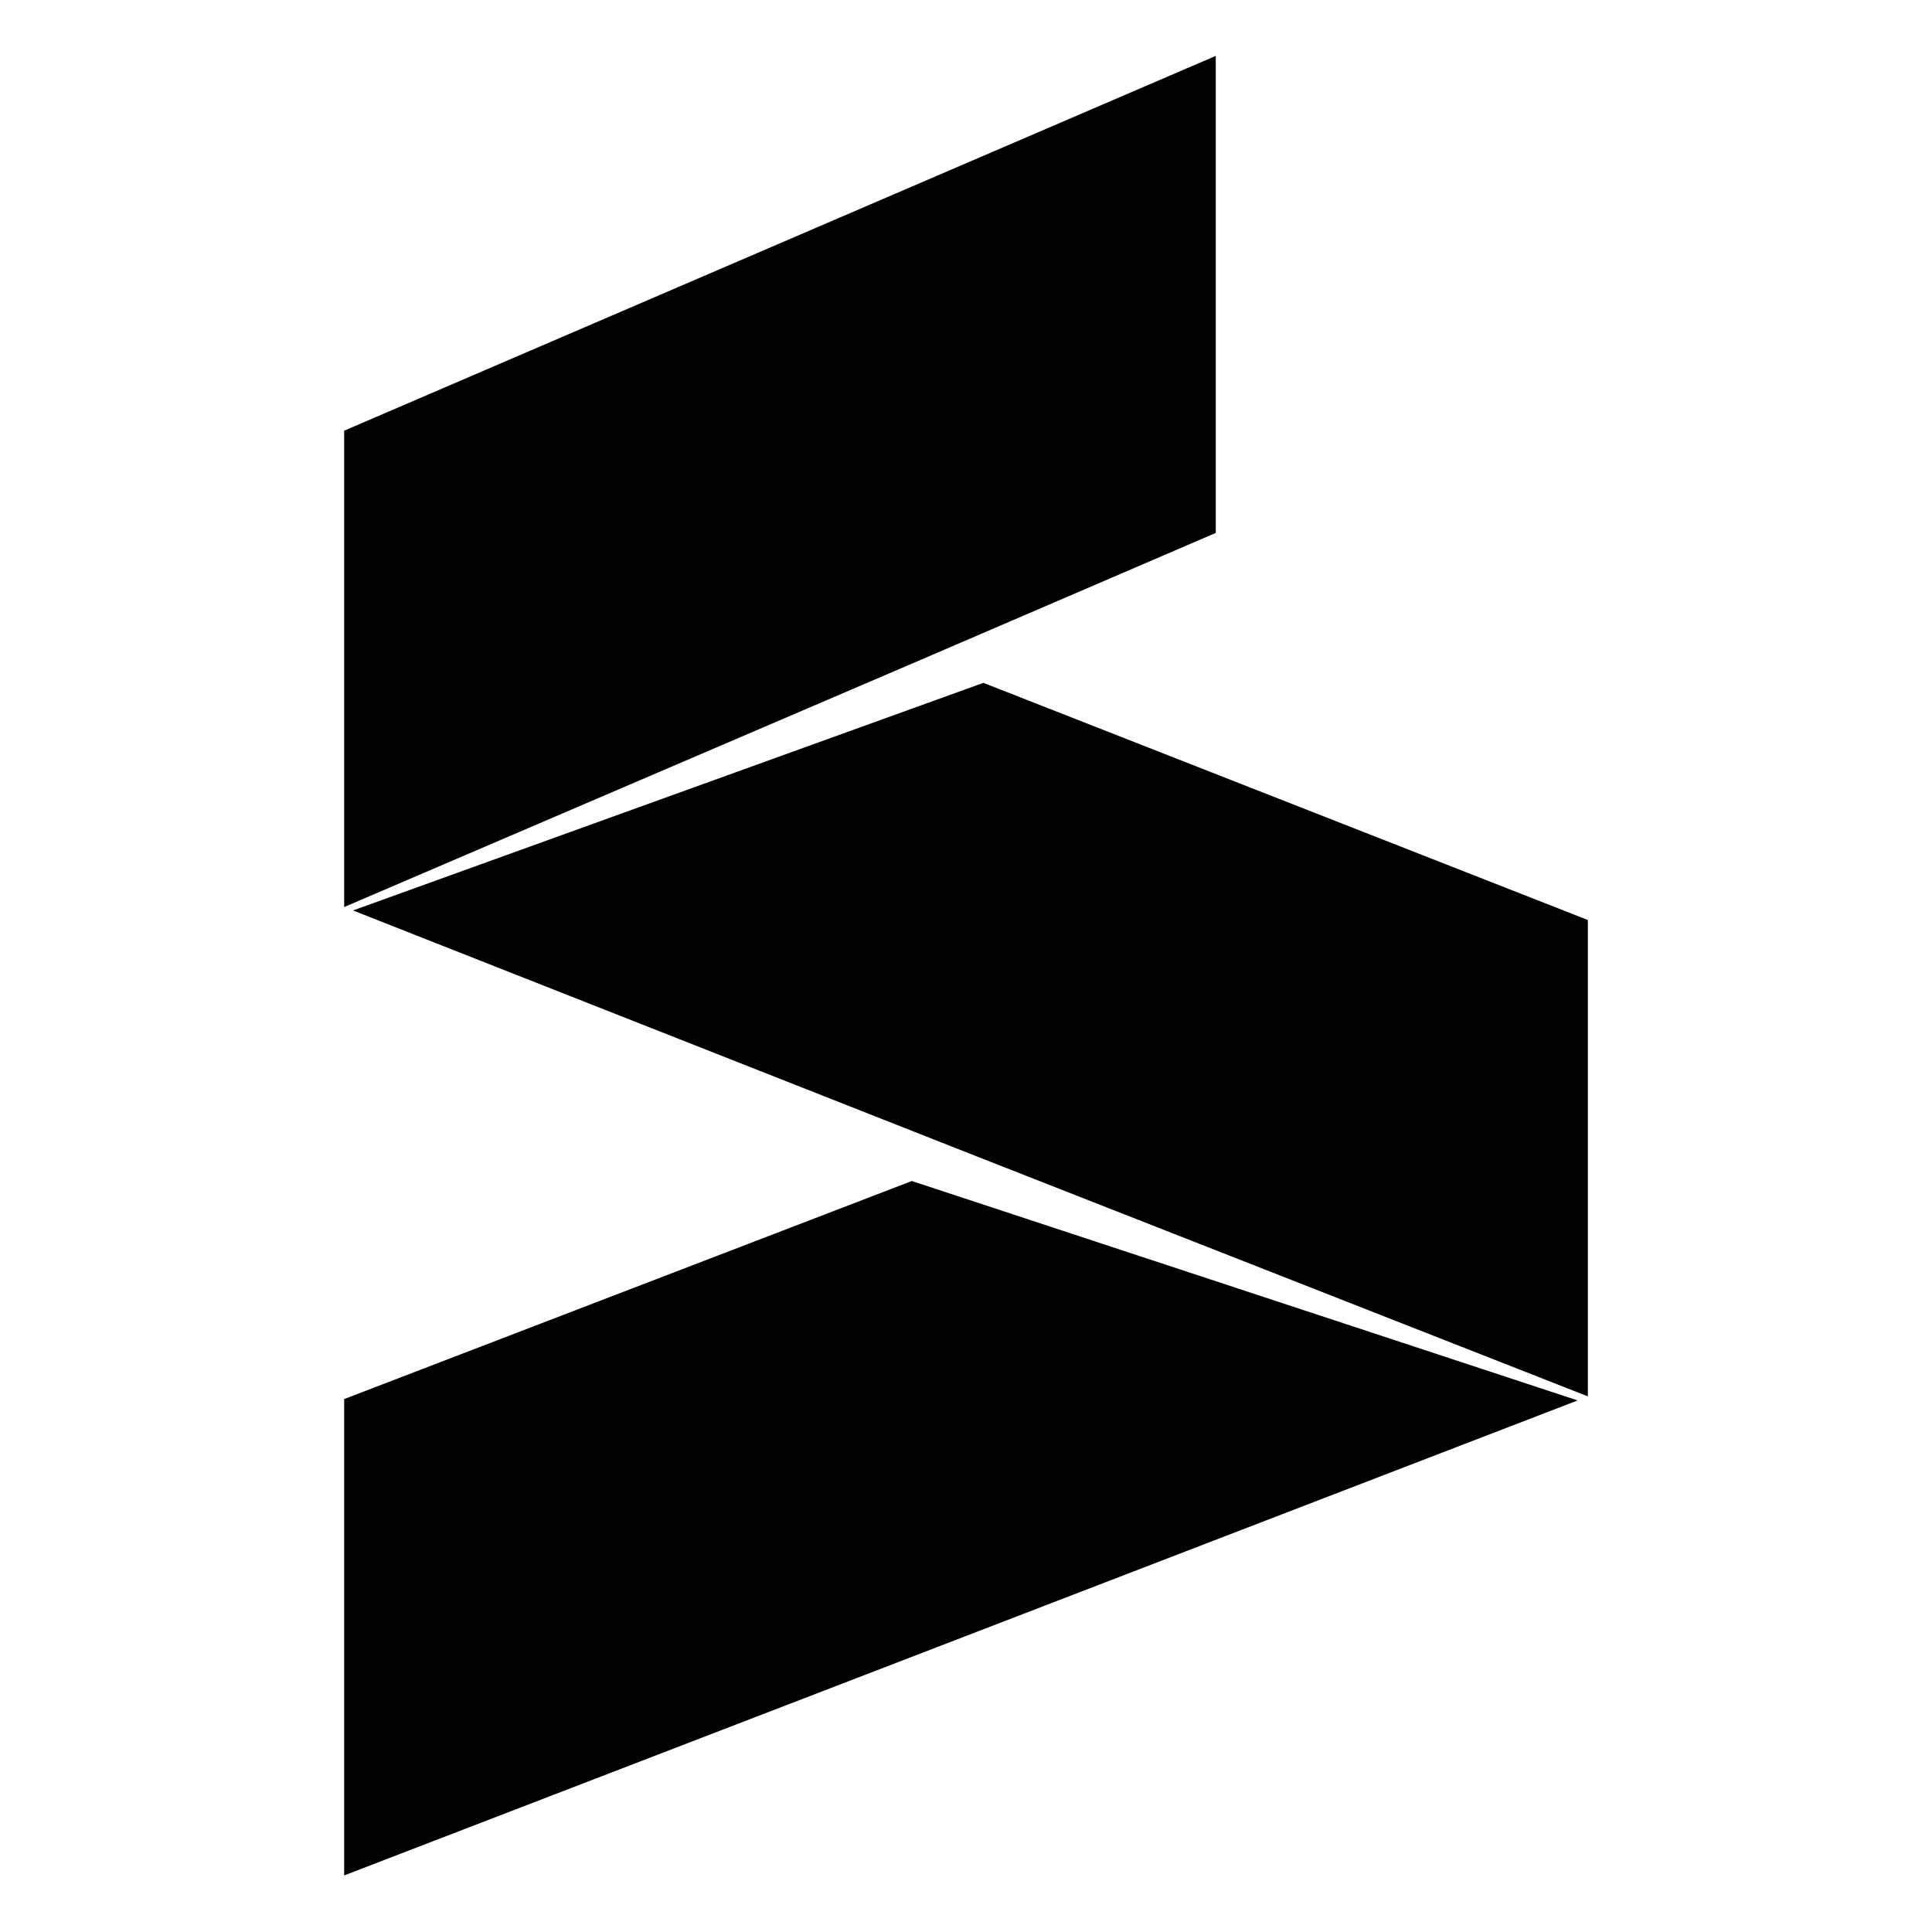
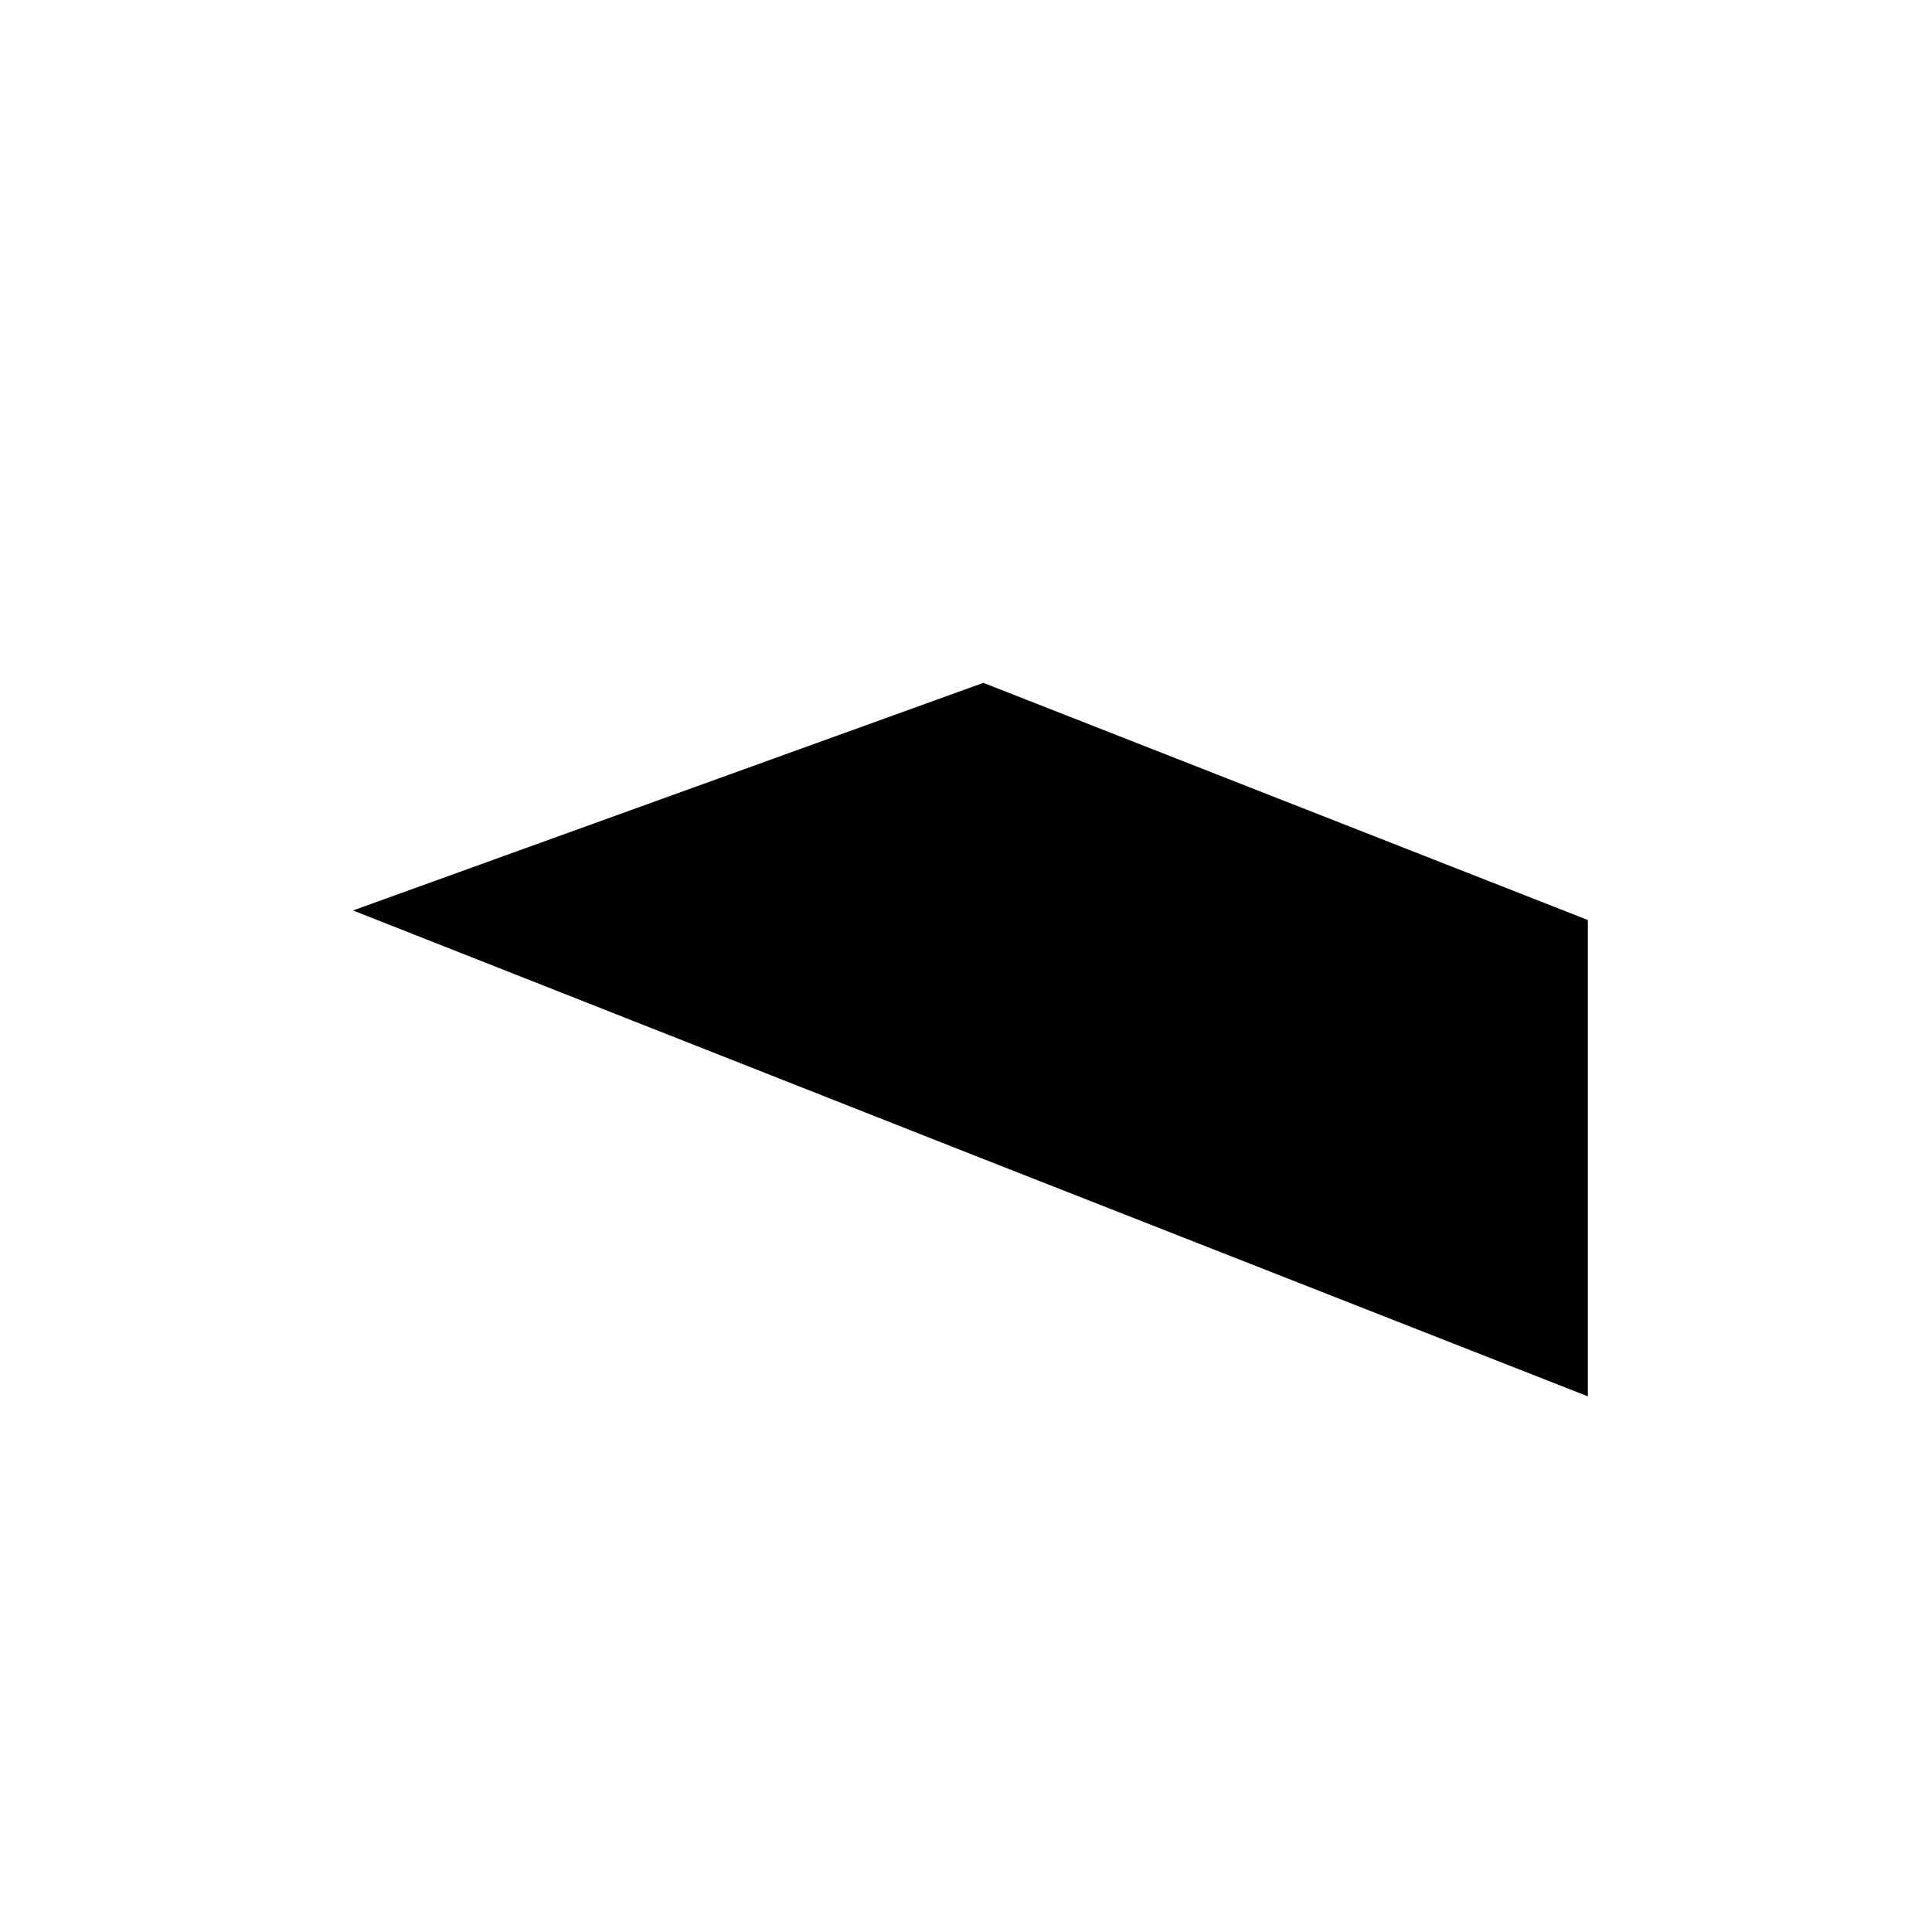
<svg xmlns="http://www.w3.org/2000/svg" version="1.1" viewBox="0 0 283.5 283.5">
-   <polygon points="135.4 96.7 178.4 78.2 178.4 8.2 50.5 63.2 50.5 133.1 135.4 96.7" />
  <polygon points="233 135 144.3 100.2 51.8 133.6 143.1 169.6 233 204.9 233 135" />
-   <polygon points="133.8 173.3 50.5 205.3 50.5 275.2 231.5 205.5 133.8 173.3" />
</svg>